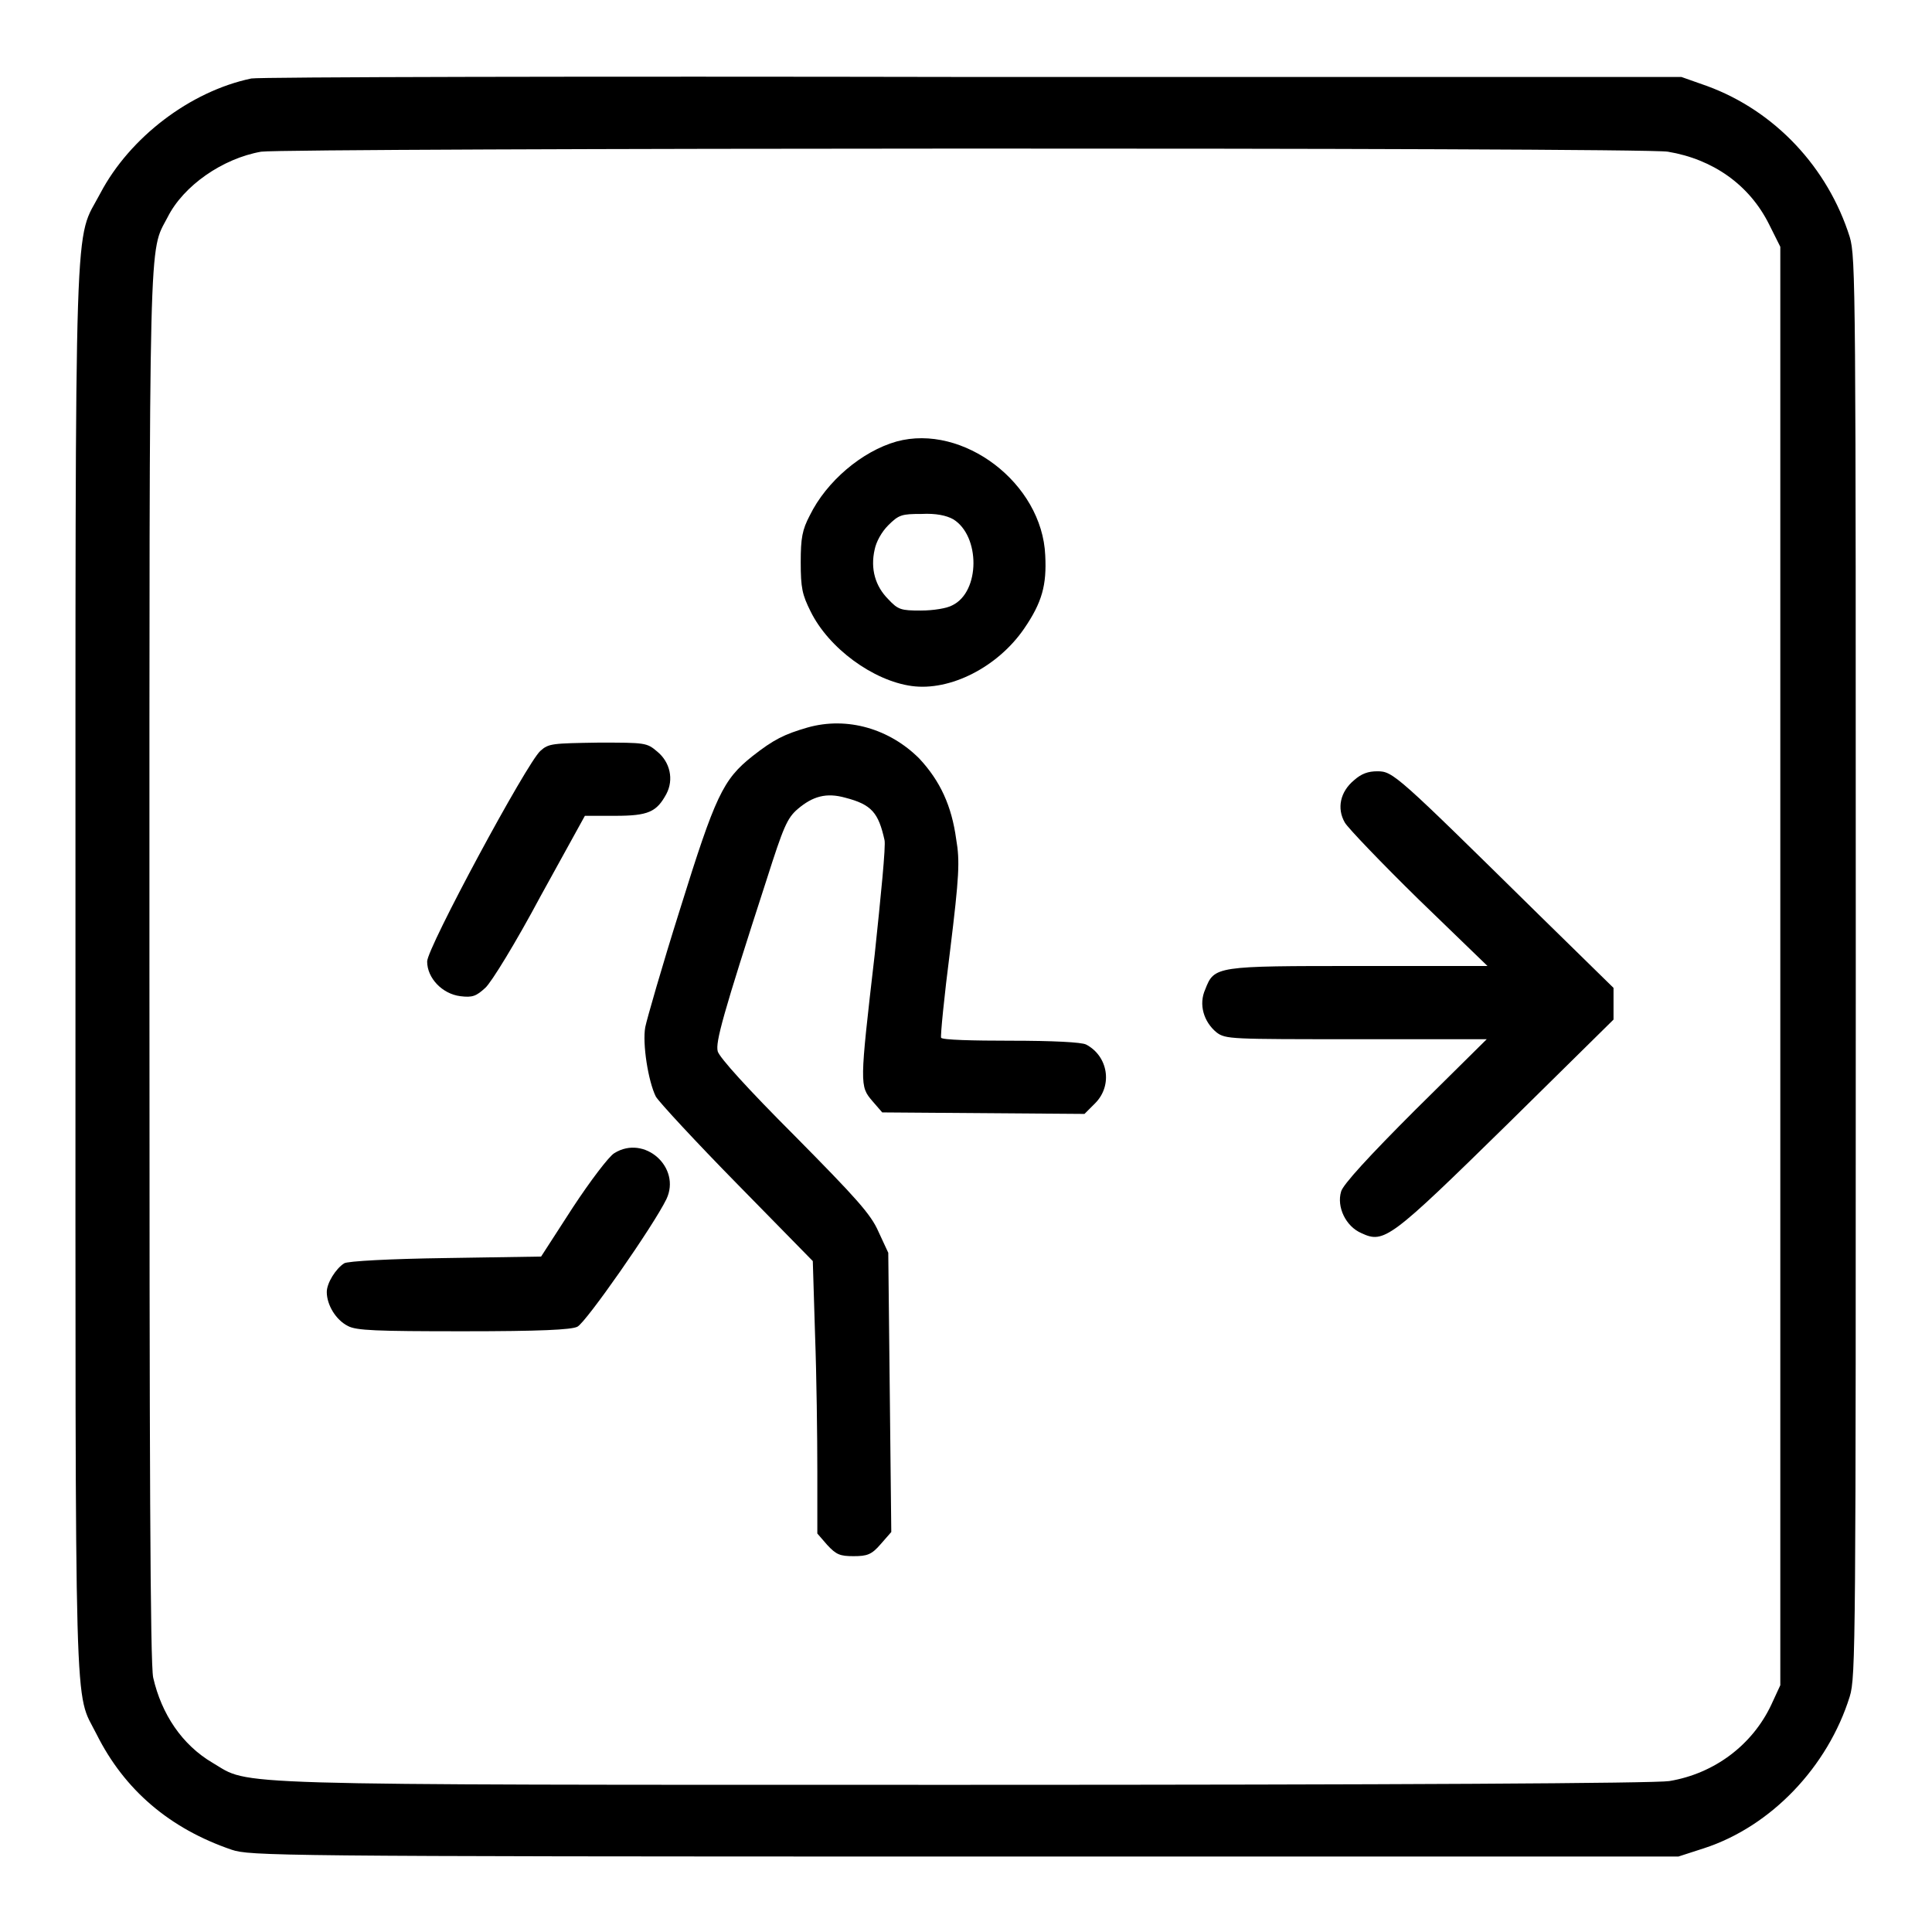
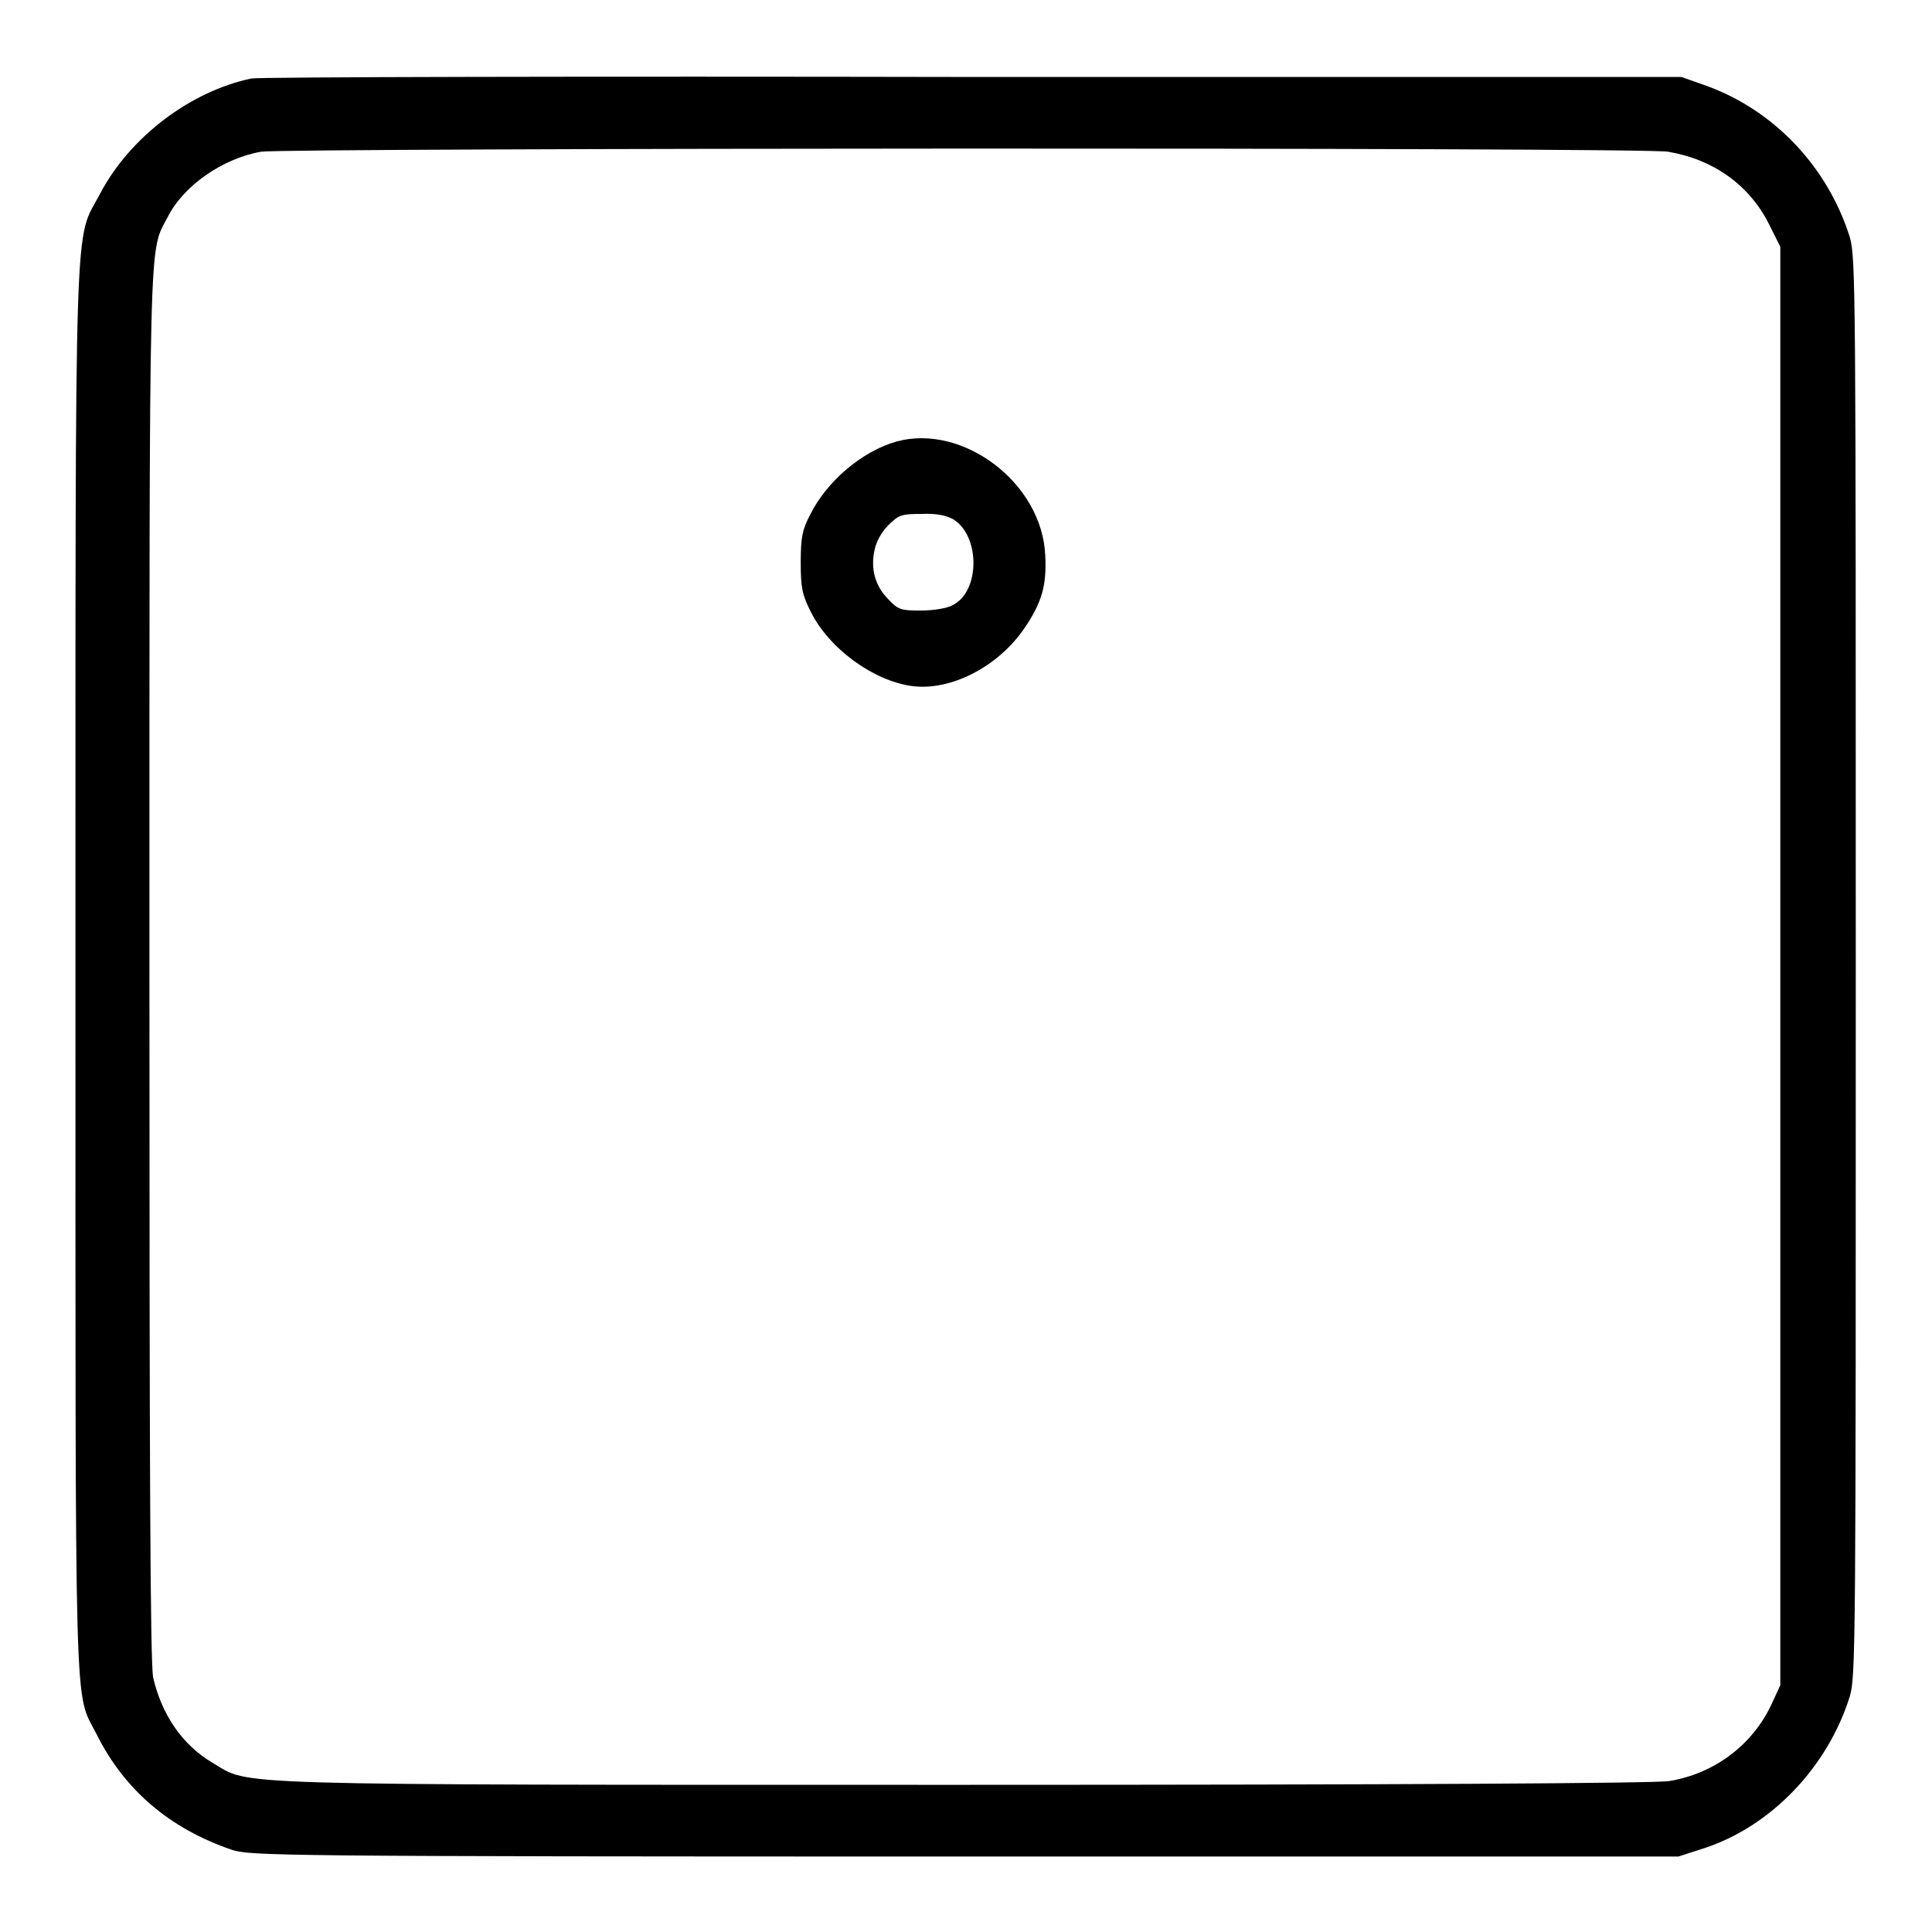
<svg xmlns="http://www.w3.org/2000/svg" version="1.1" x="0px" y="0px" viewBox="0 0 256 256" enable-background="new 0 0 256 256" xml:space="preserve">
  <g>
    <g>
      <g>
        <path fill="#000000" d="M33.3,10.4c-8.1,1.7-16.1,7.8-20,15.2C9.8,32.3,10,24.5,10,128.3c0,102.7-0.2,95.5,2.8,101.5c3.7,7.4,9.7,12.5,17.9,15.3c2.4,0.8,5.6,0.9,97.1,0.9h94.6l3.4-1.1c8.9-2.9,16.4-10.8,19.3-20.1c0.8-2.6,0.8-6.8,0.8-96.7c0-89.8,0-94-0.8-96.7c-2.9-9.2-9.9-16.7-18.9-20l-3.4-1.2l-93.9,0C77.4,10.1,34.3,10.2,33.3,10.4z M221,20.1c6,1,10.8,4.4,13.4,9.6l1.5,3V128v95.3l-1.2,2.6c-2.5,5.3-7.5,9.1-13.5,10.1c-1.8,0.3-36.3,0.5-93.4,0.5c-99.9,0-94.5,0.1-99.6-2.9c-4.1-2.4-6.8-6.5-7.9-11.3c-0.4-1.8-0.5-28.1-0.5-94.4c0-99.2-0.1-94.3,2.4-99.1c2.1-4.2,7.3-7.8,12.4-8.7C38,19.6,217.5,19.5,221,20.1z" />
        <path fill="#000000" d="M118.8,58.5c-4.6,1.3-9.3,5.3-11.5,9.8c-1,1.9-1.2,3-1.2,6.2c0,3.4,0.2,4.3,1.3,6.5c2.4,4.9,8.3,9.2,13.4,9.9c5.1,0.7,11.4-2.5,14.9-7.6c2.4-3.5,3-5.8,2.8-9.7C138.1,64,127.6,56.1,118.8,58.5z M126.3,68.8c3.6,2.2,3.6,9.6-0.1,11.4c-0.7,0.4-2.5,0.7-4.2,0.7c-2.6,0-3-0.1-4.3-1.5c-1.7-1.7-2.4-4-1.8-6.6c0.2-1,0.9-2.3,1.8-3.2c1.4-1.4,1.8-1.5,4.4-1.5C124,68,125.4,68.3,126.3,68.8z" />
-         <path fill="#000000" d="M107,96.4c-3.1,0.9-4.5,1.6-7.3,3.8c-3.9,3.1-4.9,5.2-9.6,20.3c-2.4,7.6-4.4,14.6-4.6,15.6c-0.4,2.2,0.4,7.2,1.4,9.2c0.4,0.7,5.3,6,10.8,11.6l10,10.2l0.3,9.8c0.2,5.4,0.3,13.5,0.3,18v8.3l1.3,1.5c1.2,1.3,1.7,1.5,3.5,1.5s2.4-0.2,3.6-1.6l1.4-1.6l-0.2-18.5l-0.2-18.5l-1.3-2.8c-1-2.3-2.9-4.4-11.1-12.7c-6.2-6.2-10-10.4-10.2-11.2c-0.3-1.2,0.6-4.6,6.5-22.8c2.2-6.9,2.7-8.1,4.1-9.3c2-1.7,3.8-2.2,6.3-1.5c3.5,0.9,4.4,2,5.2,5.6c0.2,0.7-0.5,7.6-1.3,15.2c-2,17.3-2,17.4-0.3,19.4l1.3,1.5l13.4,0.1l13.4,0.1l1.4-1.4c2.4-2.4,1.7-6.3-1.2-7.8c-0.6-0.3-4.3-0.5-10-0.5c-4.9,0-9.1-0.1-9.2-0.4c-0.1-0.2,0.4-5.4,1.2-11.6c1.2-9.8,1.3-11.8,0.8-14.7c-0.6-4.4-2.1-7.7-4.9-10.7C117.9,96.6,112.3,94.9,107,96.4z" />
-         <path fill="#000000" d="M71.6,99.5c-1.8,1.6-15,26.1-15,27.9c0,2.2,2,4.3,4.4,4.6c1.6,0.2,2.1,0,3.3-1.1c0.8-0.7,4.1-6.1,7.3-12.1l5.9-10.7h4c4.4,0,5.5-0.5,6.8-2.9c1-1.9,0.5-4.2-1.2-5.6c-1.4-1.2-1.6-1.2-7.8-1.2C73.2,98.5,72.7,98.5,71.6,99.5z" />
-         <path fill="#000000" d="M179.4,103.4c-1.8,1.5-2.3,3.7-1.2,5.6c0.4,0.7,4.8,5.3,9.8,10.2l9.1,8.8h-17c-19,0-19.2,0-20.4,3.1c-0.9,2-0.2,4.3,1.5,5.7c1.2,0.9,1.8,0.9,18.5,0.9h17.3l-9.5,9.4c-6,6-9.6,9.9-9.8,10.8c-0.6,2,0.6,4.6,2.7,5.5c3,1.4,3.8,0.8,19.3-14.4l14.1-13.9v-2.1v-2.1l-9.8-9.6c-19-18.7-19.4-19.1-21.5-19.1C181.3,102.2,180.4,102.5,179.4,103.4z" />
-         <path fill="#000000" d="M81.4,152.8c-0.7,0.4-3.2,3.7-5.5,7.2l-4.2,6.5l-12.7,0.2c-7.2,0.1-13,0.4-13.4,0.7c-1.1,0.7-2.3,2.6-2.3,3.8c0,1.7,1.2,3.7,2.8,4.5c1.1,0.6,3.7,0.7,15.3,0.7c10.2,0,14.3-0.2,15.1-0.6c1.1-0.5,10.1-13.4,11.8-16.9C90.3,154.7,85.4,150.3,81.4,152.8z" />
      </g>
    </g>
  </g>
</svg>